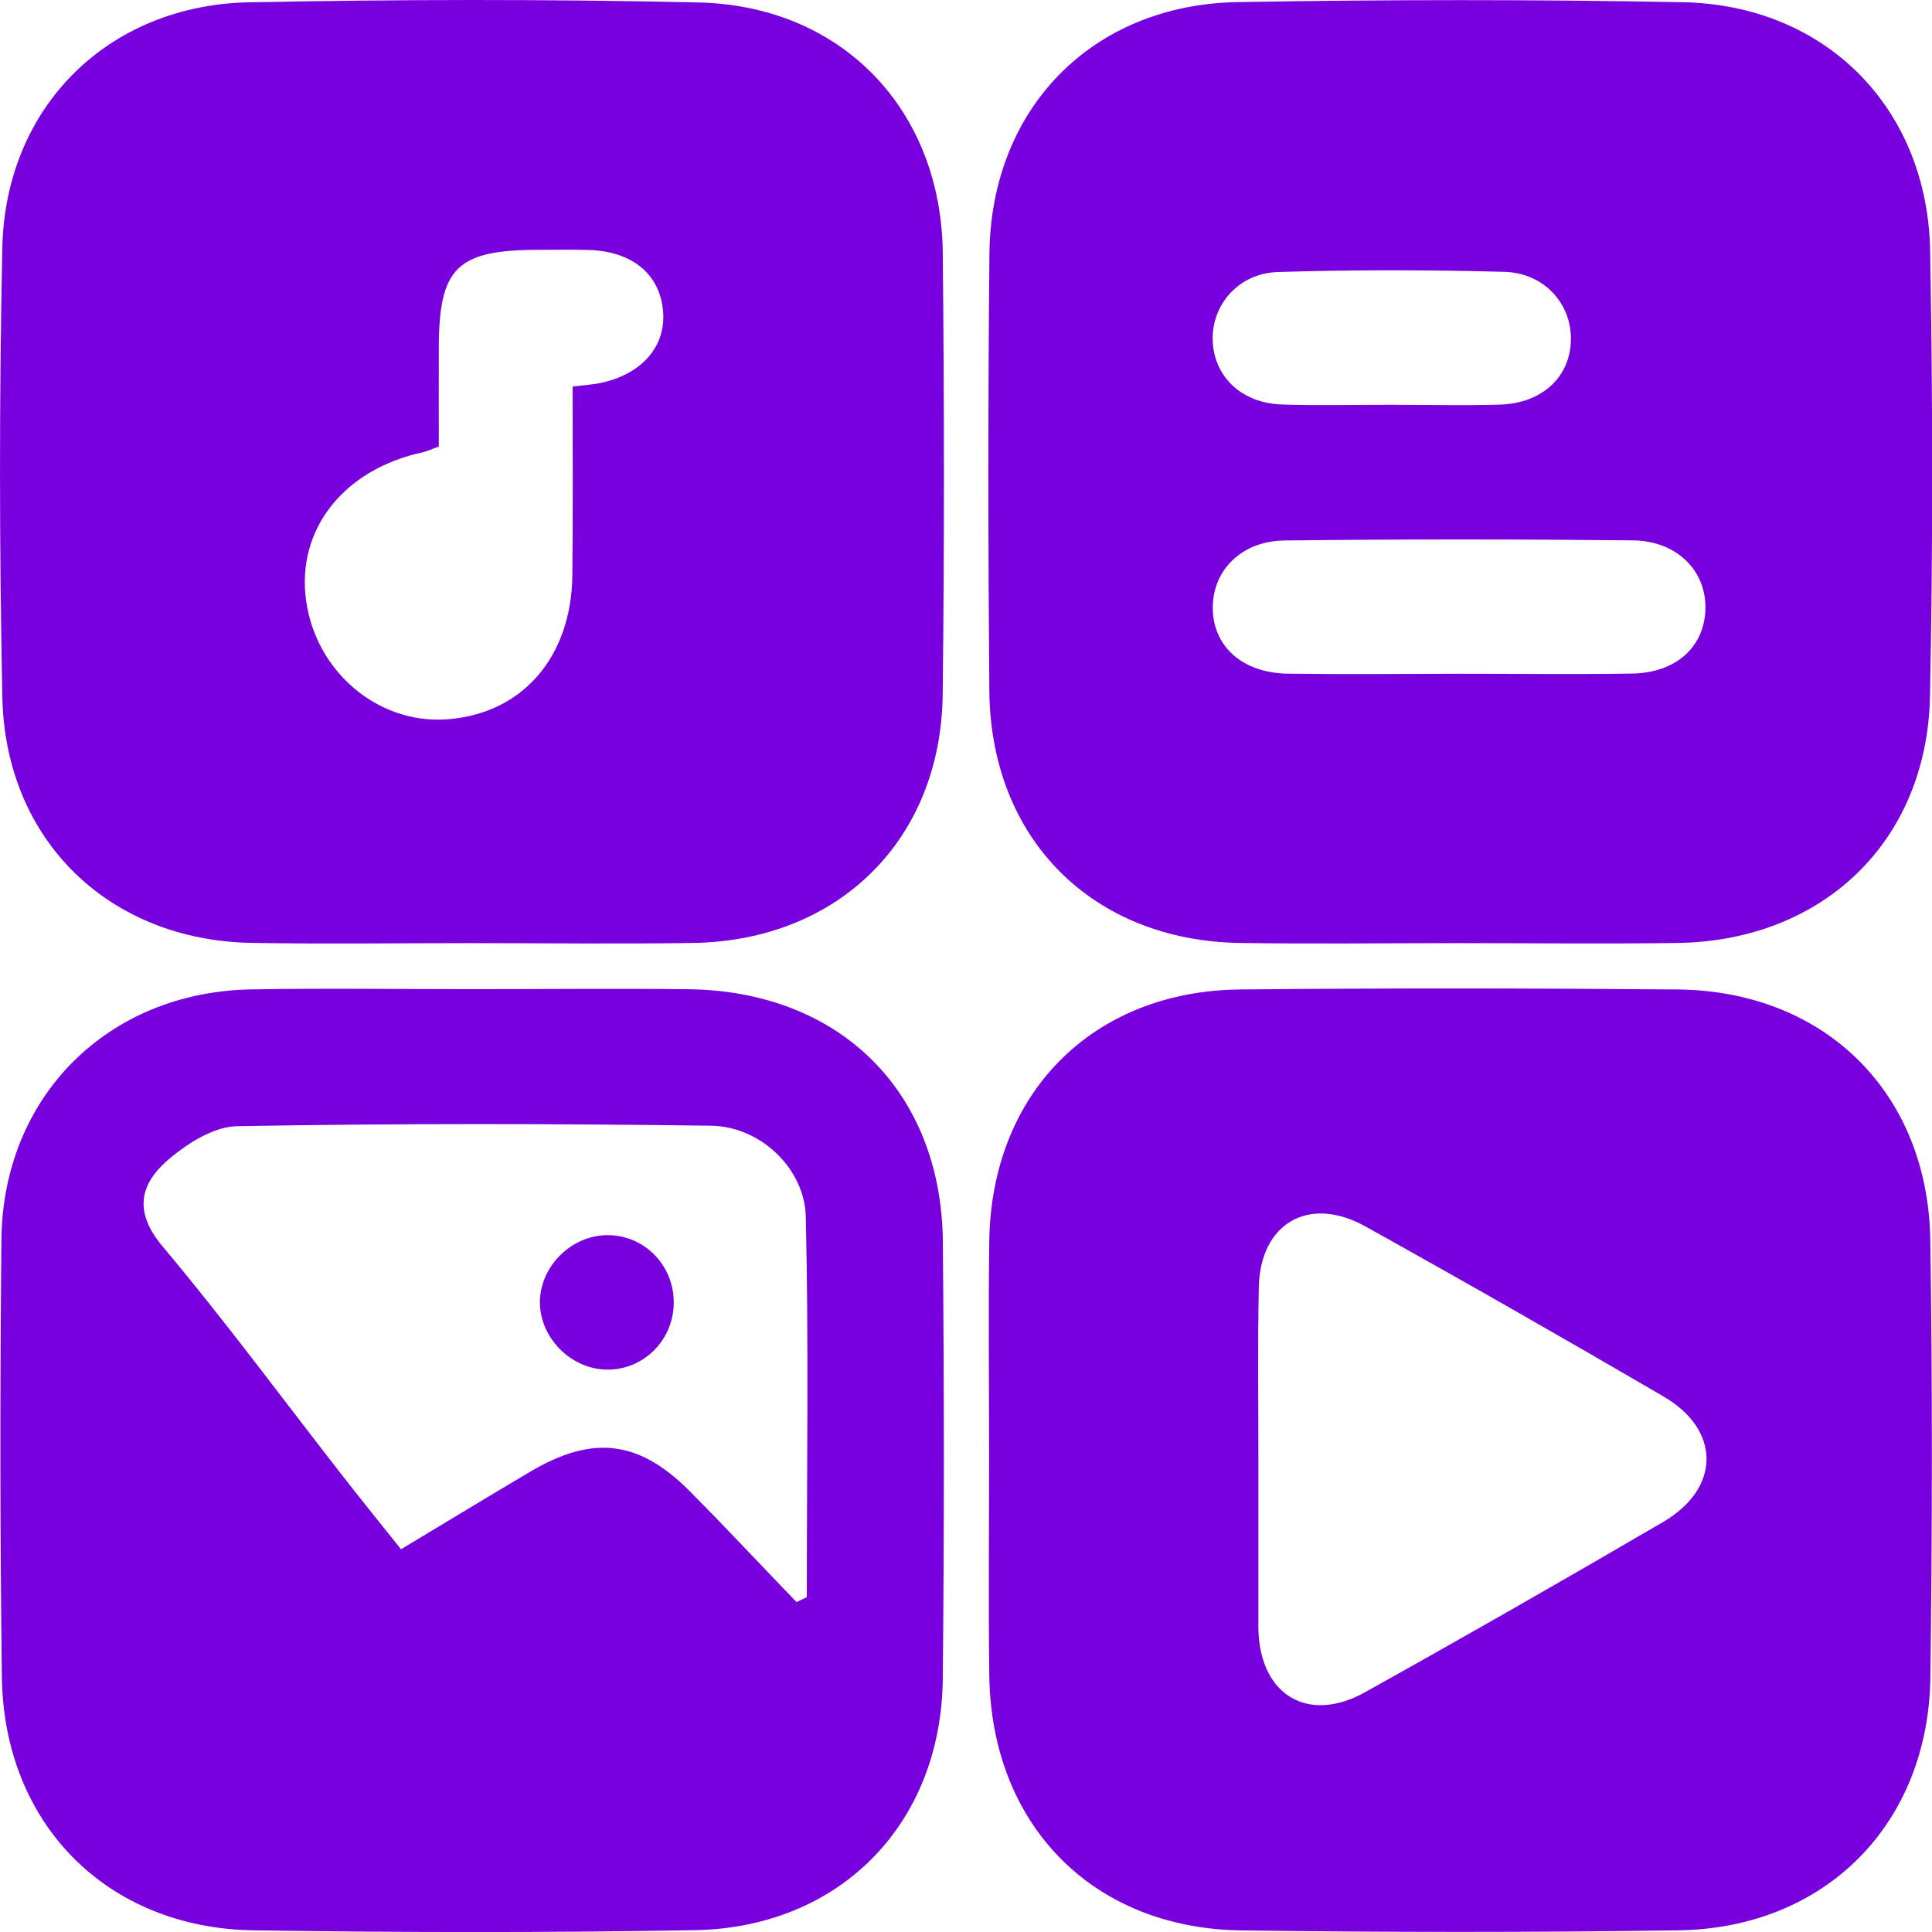
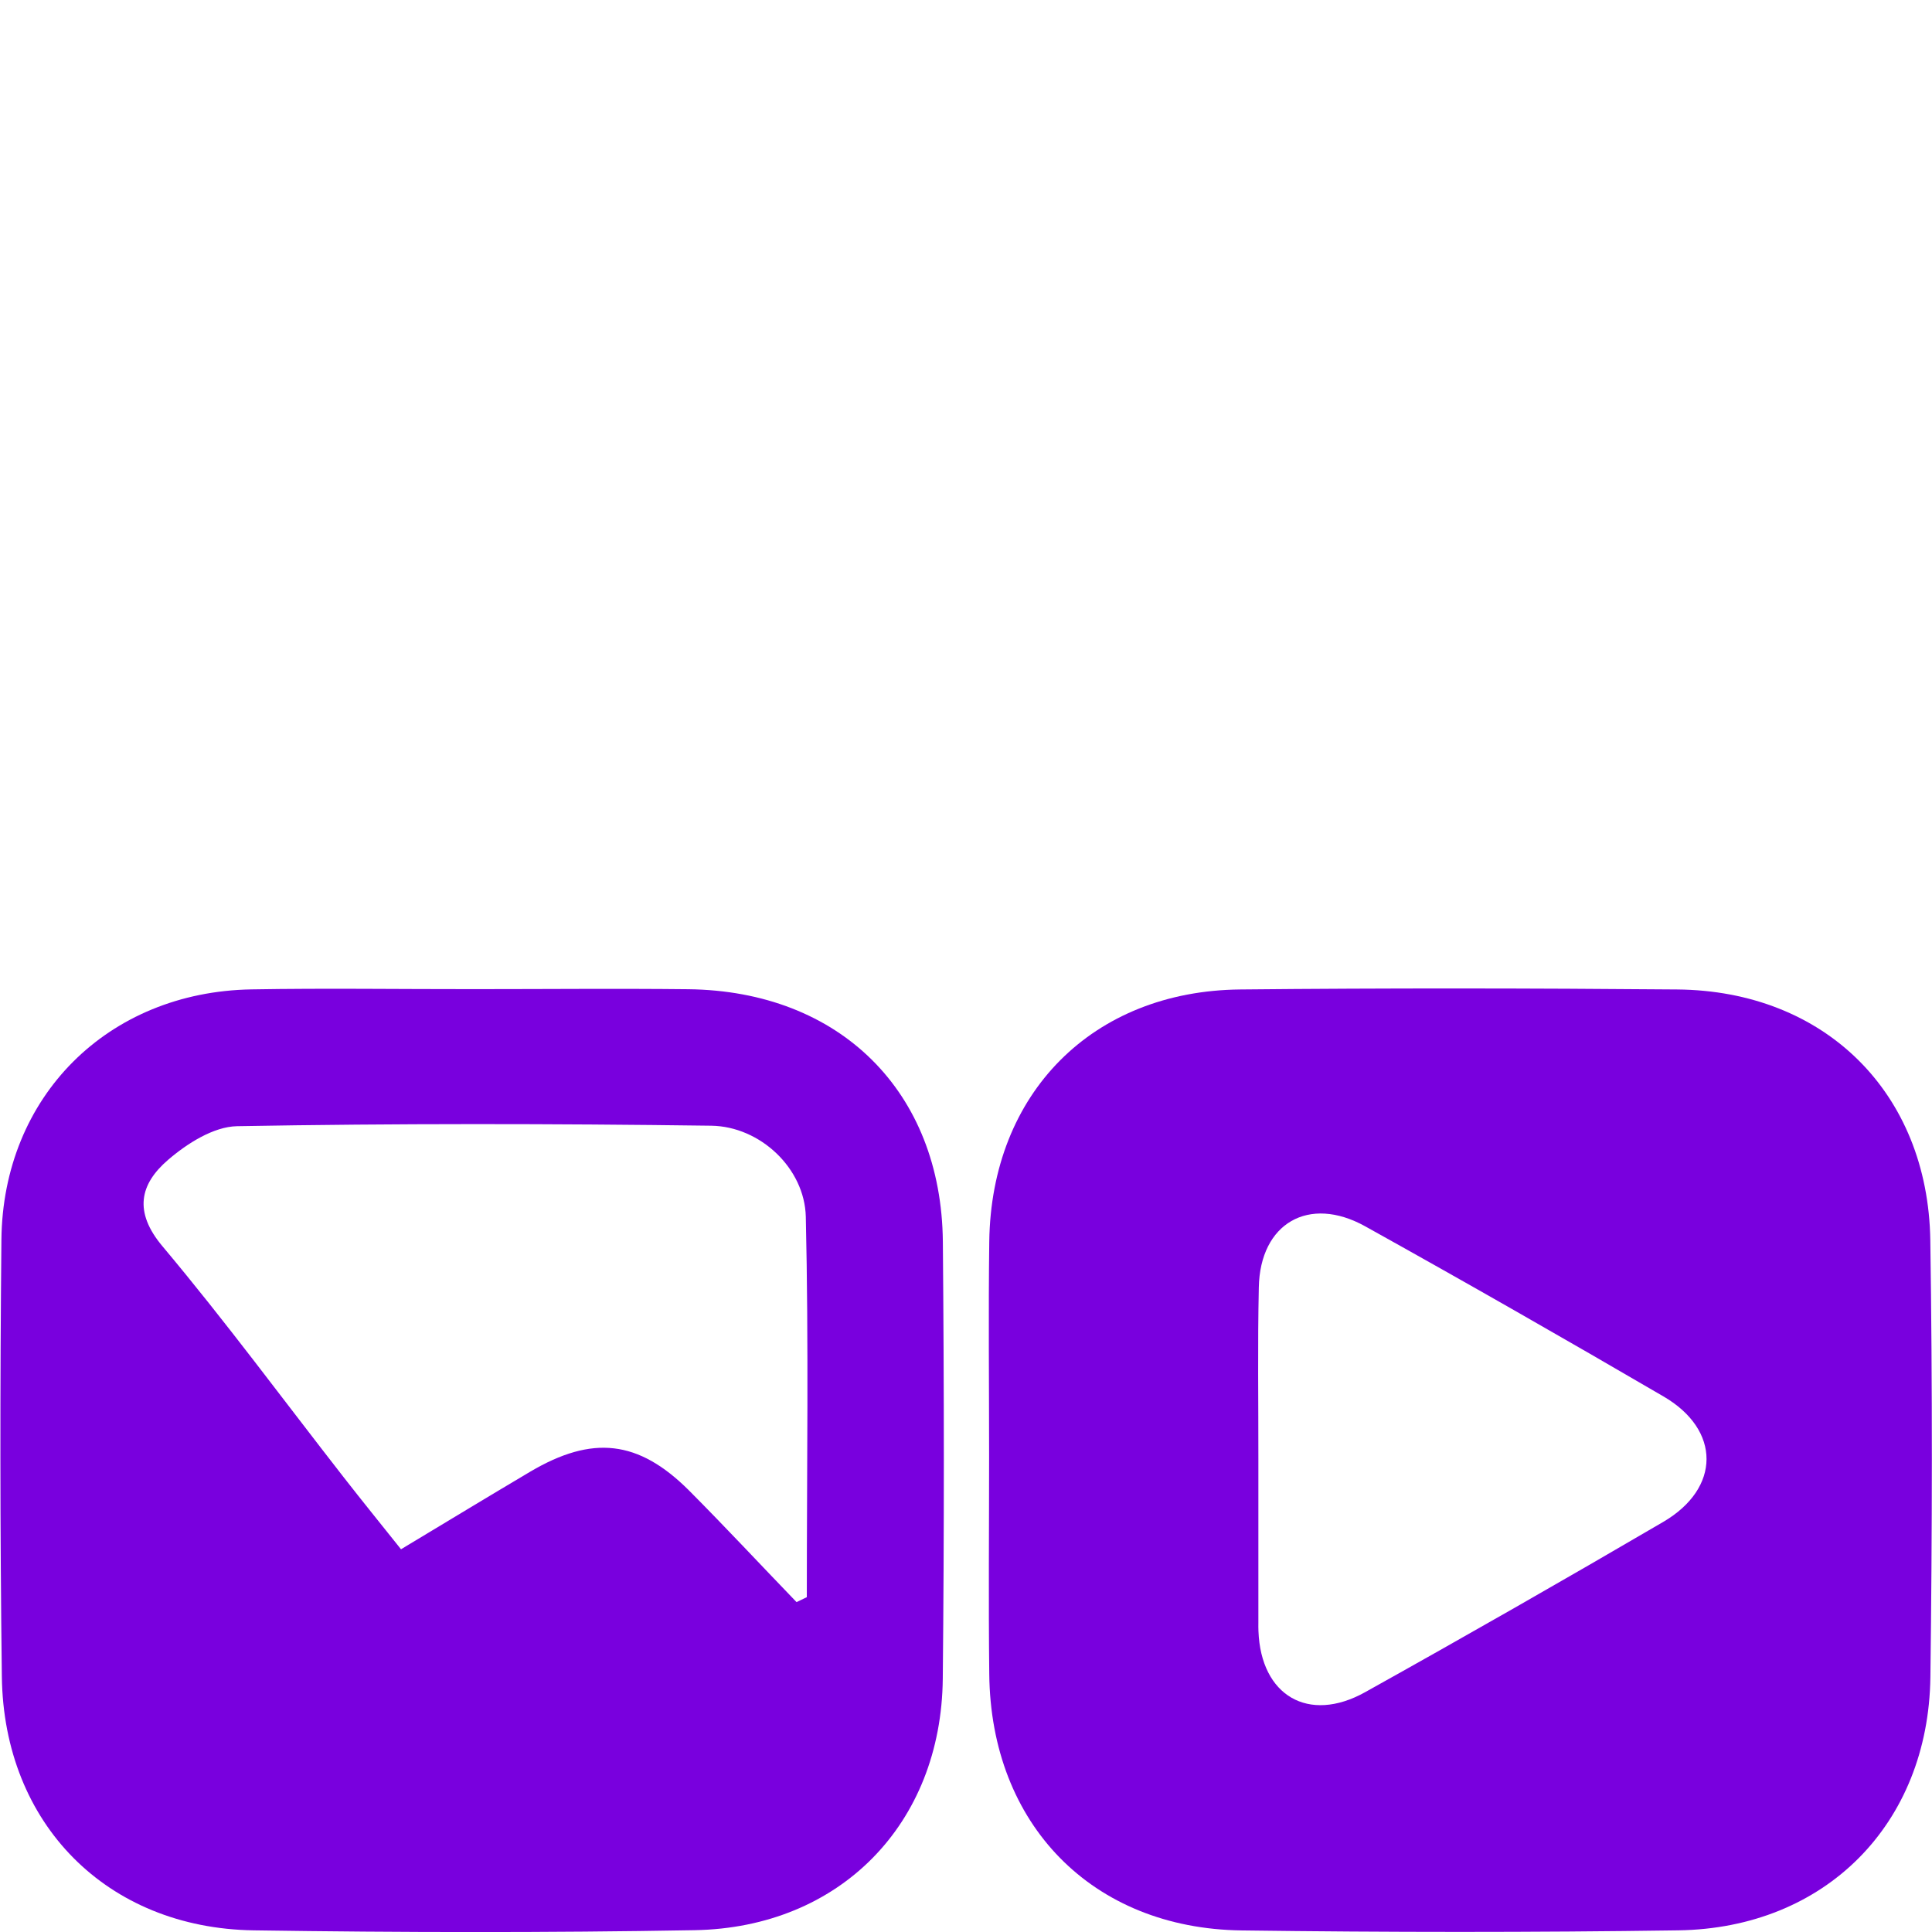
<svg xmlns="http://www.w3.org/2000/svg" width="48" height="48" viewBox="0 0 48 48" fill="none">
-   <path d="M11.681 23.432C9.873 23.432 8.064 23.457 6.256 23.426C2.706 23.366 0.129 20.876 0.058 17.314C-0.017 13.595 -0.021 9.871 0.058 6.15C0.135 2.654 2.687 0.126 6.189 0.057C9.908 -0.016 13.632 -0.023 17.353 0.061C20.913 0.14 23.39 2.725 23.423 6.294C23.459 9.947 23.463 13.599 23.421 17.249C23.381 20.862 20.834 23.374 17.209 23.428C15.367 23.455 13.523 23.432 11.681 23.432ZM14.227 9.604C14.54 9.566 14.711 9.554 14.878 9.523C15.954 9.312 16.572 8.591 16.469 7.679C16.369 6.791 15.688 6.242 14.63 6.211C14.212 6.198 13.794 6.207 13.377 6.207C11.353 6.209 10.906 6.647 10.902 8.635C10.9 9.462 10.902 10.289 10.902 11.095C10.697 11.168 10.606 11.214 10.51 11.235C8.54 11.657 7.358 13.154 7.605 14.923C7.849 16.683 9.38 17.982 11.078 17.873C12.957 17.752 14.202 16.341 14.22 14.282C14.237 12.755 14.227 11.227 14.227 9.604Z" fill="#7900DE" />
-   <path d="M36.239 23.432C34.43 23.432 32.622 23.455 30.814 23.428C27.142 23.374 24.611 20.843 24.58 17.159C24.549 13.542 24.547 9.926 24.582 6.309C24.616 2.698 27.132 0.115 30.745 0.052C34.43 -0.012 38.118 -0.016 41.804 0.055C45.352 0.121 47.891 2.679 47.954 6.238C48.019 9.924 48.025 13.611 47.95 17.297C47.877 20.908 45.285 23.38 41.664 23.428C39.856 23.453 38.047 23.432 36.239 23.432ZM36.268 16.739C37.692 16.739 39.116 16.756 40.538 16.735C41.631 16.719 42.332 16.09 42.37 15.157C42.407 14.194 41.676 13.436 40.561 13.425C37.68 13.396 34.798 13.394 31.916 13.428C30.849 13.44 30.139 14.159 30.131 15.082C30.122 16.048 30.857 16.721 31.998 16.737C33.42 16.756 34.844 16.742 36.268 16.739ZM34.547 10.057C35.449 10.057 36.352 10.078 37.254 10.053C38.321 10.024 39.025 9.358 39.029 8.42C39.033 7.535 38.36 6.781 37.375 6.754C35.502 6.703 33.626 6.701 31.755 6.758C30.772 6.787 30.104 7.568 30.129 8.453C30.154 9.349 30.839 10.015 31.841 10.049C32.743 10.08 33.645 10.055 34.547 10.057Z" fill="#7900DE" />
  <path d="M24.574 36.166C24.574 34.394 24.555 32.618 24.578 30.846C24.626 27.162 27.142 24.618 30.815 24.583C34.432 24.547 38.049 24.552 41.666 24.583C45.331 24.614 47.903 27.143 47.958 30.816C48.012 34.433 48.006 38.05 47.96 41.667C47.912 45.323 45.347 47.906 41.697 47.959C38.08 48.011 34.464 48.009 30.847 47.961C27.132 47.913 24.615 45.323 24.578 41.592C24.557 39.783 24.574 37.975 24.574 36.166ZM31.264 36.254C31.264 37.609 31.264 38.962 31.264 40.318C31.264 40.387 31.262 40.458 31.266 40.527C31.327 42.126 32.507 42.826 33.914 42.043C36.399 40.658 38.87 39.246 41.325 37.81C42.754 36.972 42.756 35.527 41.332 34.696C38.874 33.262 36.404 31.85 33.919 30.468C32.517 29.689 31.306 30.392 31.275 31.984C31.244 33.406 31.266 34.832 31.264 36.254Z" fill="#7900DE" />
  <path d="M11.777 24.575C13.55 24.575 15.325 24.558 17.098 24.577C20.859 24.619 23.392 27.114 23.425 30.854C23.457 34.471 23.459 38.088 23.423 41.704C23.388 45.315 20.869 47.892 17.255 47.955C13.605 48.019 9.95 48.013 6.3 47.959C2.654 47.904 0.092 45.311 0.046 41.656C-0 38.038 -0 34.421 0.035 30.804C0.069 27.241 2.681 24.641 6.248 24.581C8.09 24.549 9.933 24.577 11.777 24.575ZM19.79 39.804C19.875 39.762 19.959 39.723 20.045 39.681C20.045 36.53 20.093 33.379 20.02 30.23C19.992 29.029 18.888 27.985 17.67 27.968C13.745 27.916 9.814 27.91 5.889 27.98C5.306 27.991 4.646 28.411 4.174 28.818C3.477 29.419 3.314 30.104 4.038 30.965C5.6 32.825 7.045 34.788 8.541 36.705C9.002 37.296 9.476 37.881 9.963 38.491C11.095 37.81 12.132 37.181 13.174 36.563C14.72 35.651 15.86 35.776 17.117 37.029C18.025 37.941 18.9 38.881 19.79 39.804Z" fill="#7900DE" />
-   <path d="M16.739 32.358C16.739 33.274 16.018 34.016 15.116 34.028C14.235 34.041 13.446 33.289 13.415 32.408C13.383 31.491 14.189 30.674 15.116 30.687C16.021 30.699 16.739 31.439 16.739 32.358Z" fill="#7900DE" />
</svg>